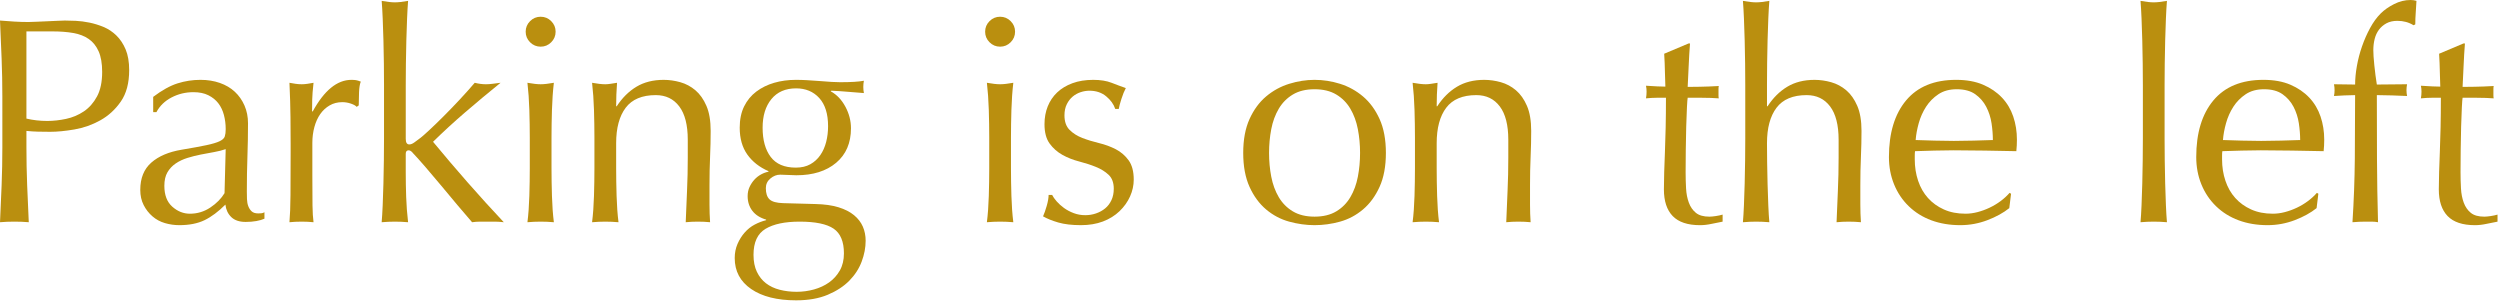
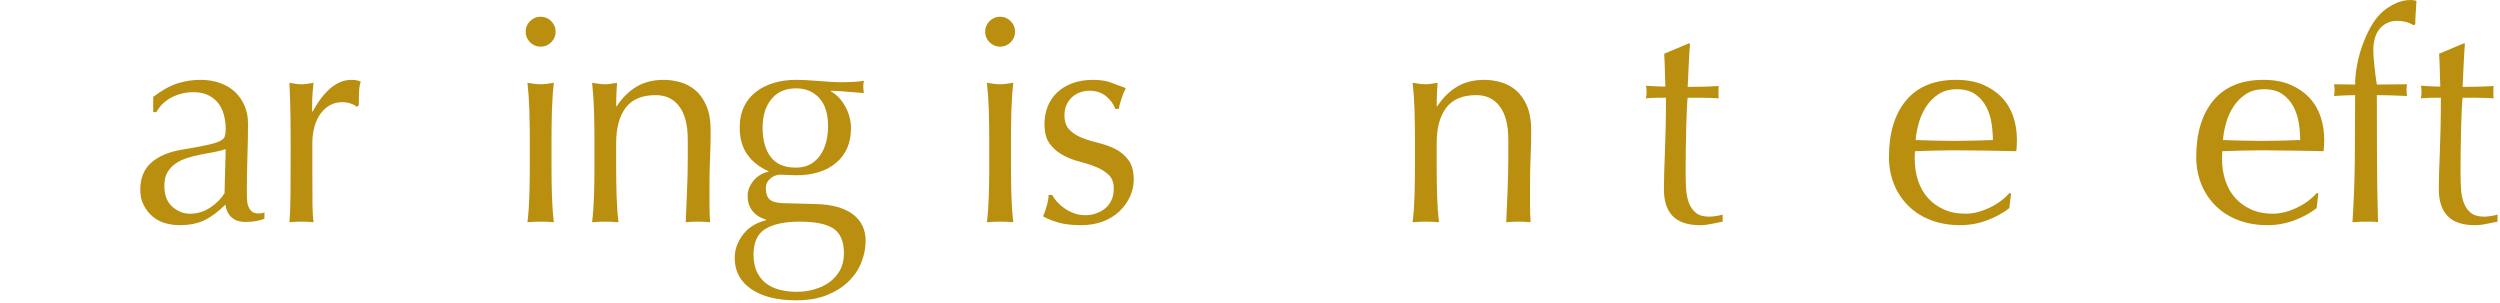
<svg xmlns="http://www.w3.org/2000/svg" width="528px" height="64px" viewBox="0 0 528 64" version="1.1" id="elements" x="0px" y="0px" enable-background="new 0 0 528 64" xml:space="preserve">
  <g>
    <g>
      <g>
-         <path fill="#BA8F0F" d="M0.496,20.397c0-2.728-0.053-5.403-0.155-8.028C0.237,9.744,0.124,7.067,0,4.34c0.992,0.083,1.993,0.155,3.007,0.217C4.02,4.619,5.022,4.649,6.014,4.649c0.496,0,1.095-0.02,1.798-0.062c0.703-0.041,1.416-0.071,2.14-0.093c0.723-0.021,1.415-0.052,2.077-0.094c0.66-0.04,1.219-0.062,1.674-0.062c0.62,0,1.384,0.021,2.294,0.062c0.908,0.042,1.869,0.166,2.883,0.372c1.013,0.208,2.015,0.518,3.007,0.931s1.892,1.013,2.697,1.798s1.457,1.767,1.953,2.945c0.496,1.178,0.744,2.635,0.744,4.37c0,2.729-0.589,4.94-1.768,6.635c-1.178,1.695-2.625,3.018-4.34,3.968c-1.716,0.951-3.534,1.592-5.456,1.922c-1.922,0.331-3.627,0.496-5.115,0.496c-0.951,0-1.819-0.01-2.604-0.031c-0.786-0.021-1.592-0.071-2.418-0.155v3.41c0,2.729,0.051,5.416,0.155,8.061c0.103,2.646,0.217,5.249,0.341,7.812c-0.951-0.083-1.964-0.124-3.038-0.124c-1.075,0-2.088,0.041-3.038,0.124c0.124-2.562,0.237-5.166,0.341-7.812c0.103-2.645,0.155-5.332,0.155-8.061V20.397z M5.58,25.048c1.404,0.331,2.872,0.496,4.401,0.496c1.281,0,2.604-0.145,3.969-0.435c1.363-0.288,2.613-0.815,3.751-1.58c1.136-0.765,2.066-1.818,2.79-3.162c0.723-1.343,1.085-3.069,1.085-5.178c0-1.776-0.248-3.224-0.744-4.34s-1.188-1.983-2.077-2.604c-0.89-0.62-1.975-1.044-3.255-1.271c-1.281-0.227-2.729-0.341-4.34-0.341H5.58V25.048z" />
-       </g>
+         </g>
      <g>
        <path fill="#BA8F0F" d="M32.352,20.46c1.86-1.405,3.574-2.356,5.146-2.853s3.183-0.743,4.837-0.743c1.487,0,2.852,0.217,4.092,0.65c1.24,0.435,2.294,1.054,3.162,1.86c0.867,0.806,1.55,1.777,2.046,2.914s0.744,2.387,0.744,3.751c0,2.355-0.042,4.702-0.124,7.037c-0.084,2.335-0.124,4.805-0.124,7.408c0,0.496,0.01,1.023,0.03,1.581c0.021,0.559,0.113,1.054,0.279,1.488c0.165,0.434,0.403,0.796,0.713,1.085c0.311,0.29,0.775,0.434,1.396,0.434c0.206,0,0.423-0.01,0.65-0.03c0.227-0.021,0.444-0.094,0.651-0.218v1.364c-0.455,0.207-1.023,0.372-1.705,0.496s-1.437,0.186-2.263,0.186c-1.323,0-2.336-0.341-3.038-1.022c-0.703-0.682-1.116-1.56-1.24-2.635c-1.488,1.487-2.956,2.583-4.402,3.286c-1.447,0.702-3.224,1.054-5.332,1.054c-1.033,0-2.046-0.146-3.038-0.435c-0.991-0.289-1.87-0.764-2.635-1.426c-0.765-0.66-1.385-1.457-1.859-2.387c-0.476-0.93-0.714-1.994-0.714-3.193c0-2.479,0.775-4.401,2.325-5.766c1.55-1.364,3.689-2.272,6.417-2.728c2.232-0.372,3.978-0.692,5.239-0.961c1.261-0.269,2.19-0.548,2.79-0.837c0.599-0.289,0.961-0.63,1.085-1.023c0.124-0.393,0.187-0.899,0.187-1.519c0-1.033-0.124-2.025-0.372-2.977c-0.248-0.95-0.642-1.776-1.179-2.479s-1.239-1.271-2.107-1.705c-0.868-0.435-1.922-0.651-3.162-0.651c-1.654,0-3.193,0.372-4.619,1.116s-2.49,1.777-3.193,3.1h-0.682V20.46z M47.666,31.496c-0.704,0.248-1.52,0.455-2.449,0.62c-0.931,0.165-1.871,0.341-2.821,0.526c-0.951,0.187-1.891,0.425-2.821,0.713c-0.93,0.29-1.757,0.683-2.479,1.179c-0.724,0.496-1.302,1.115-1.736,1.859c-0.434,0.744-0.65,1.695-0.65,2.853c0,1.942,0.558,3.409,1.674,4.401c1.115,0.992,2.355,1.488,3.72,1.488c1.57,0,3.007-0.435,4.309-1.302c1.303-0.868,2.304-1.881,3.008-3.038L47.666,31.496z" />
      </g>
      <g>
        <path fill="#BA8F0F" d="M74.121,21.886c-0.6-0.206-1.209-0.31-1.829-0.31c-0.992,0-1.882,0.228-2.666,0.682c-0.786,0.455-1.447,1.064-1.984,1.829c-0.537,0.766-0.951,1.674-1.239,2.728c-0.29,1.055-0.435,2.181-0.435,3.379v6.82c0,2.77,0.01,4.889,0.031,6.354c0.021,1.468,0.093,2.656,0.217,3.565c-0.827-0.083-1.653-0.124-2.479-0.124c-0.91,0-1.778,0.041-2.604,0.124c0.124-1.404,0.195-3.317,0.217-5.735c0.021-2.417,0.031-5.383,0.031-8.896v-1.984c0-1.611-0.011-3.472-0.031-5.579c-0.021-2.108-0.093-4.526-0.217-7.255c0.454,0.084,0.889,0.155,1.302,0.218c0.413,0.062,0.847,0.093,1.303,0.093c0.372,0,0.764-0.031,1.178-0.093c0.412-0.062,0.847-0.134,1.302-0.218c-0.166,1.488-0.259,2.666-0.279,3.534s-0.03,1.695-0.03,2.48l0.124,0.062c2.438-4.464,5.166-6.695,8.184-6.695c0.372,0,0.691,0.021,0.961,0.062c0.269,0.042,0.609,0.146,1.023,0.31c-0.208,0.496-0.332,1.251-0.372,2.264c-0.042,1.013-0.062,1.933-0.062,2.759l-0.434,0.31C75.123,22.319,74.72,22.093,74.121,21.886z" />
      </g>
      <g>
-         <path fill="#BA8F0F" d="M81.076,13.454c-0.021-1.653-0.052-3.286-0.093-4.898c-0.042-1.612-0.093-3.151-0.155-4.619c-0.062-1.467-0.135-2.717-0.217-3.751c1.157,0.208,2.087,0.311,2.79,0.311c0.702,0,1.633-0.103,2.79-0.311c-0.083,1.034-0.155,2.284-0.217,3.751c-0.062,1.468-0.114,3.007-0.155,4.619c-0.042,1.612-0.072,3.245-0.093,4.898c-0.021,1.653-0.031,3.183-0.031,4.588v11.284c0,0.785,0.248,1.178,0.744,1.178c0.33,0,0.691-0.145,1.085-0.435c0.393-0.288,0.837-0.619,1.333-0.991c0.372-0.289,1.002-0.847,1.891-1.674s1.881-1.788,2.977-2.884c1.095-1.095,2.221-2.263,3.379-3.503c1.156-1.24,2.211-2.418,3.162-3.534c0.826,0.208,1.611,0.311,2.355,0.311c0.455,0,0.909-0.031,1.364-0.093c0.454-0.062,1.033-0.134,1.736-0.218c-2.604,2.108-5.095,4.186-7.472,6.231s-4.64,4.123-6.789,6.231c2.356,2.852,4.784,5.703,7.285,8.556c2.501,2.852,5.054,5.663,7.657,8.432c-0.703-0.083-1.333-0.124-1.891-0.124c-0.559,0-1.106,0-1.644,0c-0.455,0-0.951,0-1.487,0c-0.538,0-1.096,0.041-1.675,0.124c-0.909-1.032-1.943-2.242-3.1-3.627c-1.157-1.385-2.305-2.759-3.441-4.123s-2.222-2.645-3.255-3.844c-1.033-1.198-1.922-2.19-2.666-2.976c-0.124-0.165-0.269-0.311-0.434-0.435c-0.166-0.124-0.331-0.186-0.496-0.186c-0.414,0-0.62,0.248-0.62,0.744v3.72c0,1.859,0.031,3.668,0.093,5.425c0.062,1.757,0.196,3.524,0.403,5.301c-0.951-0.083-1.881-0.124-2.79-0.124s-1.84,0.041-2.79,0.124c0.082-0.95,0.155-2.148,0.217-3.596c0.062-1.446,0.113-2.977,0.155-4.588c0.041-1.612,0.071-3.244,0.093-4.898c0.021-1.652,0.031-3.182,0.031-4.588V18.042C81.108,16.637,81.097,15.107,81.076,13.454z" />
-       </g>
+         </g>
      <g>
        <path fill="#BA8F0F" d="M111.023,6.696c0-0.868,0.31-1.612,0.93-2.232s1.364-0.93,2.232-0.93s1.612,0.31,2.231,0.93c0.62,0.62,0.931,1.364,0.931,2.232c0,0.867-0.311,1.611-0.931,2.231c-0.619,0.62-1.363,0.93-2.231,0.93s-1.612-0.31-2.232-0.93S111.023,7.563,111.023,6.696z M111.891,29.078c0-1.86-0.031-3.813-0.093-5.859c-0.062-2.046-0.197-3.957-0.403-5.735c1.156,0.208,2.087,0.311,2.79,0.311c0.702,0,1.632-0.103,2.79-0.311c-0.207,1.778-0.341,3.689-0.403,5.735c-0.062,2.046-0.093,3.999-0.093,5.859v6.447c0,1.86,0.031,3.813,0.093,5.859c0.062,2.046,0.196,3.896,0.403,5.549c-0.951-0.083-1.882-0.124-2.79-0.124c-0.91,0-1.84,0.041-2.79,0.124c0.206-1.652,0.341-3.503,0.403-5.549c0.062-2.046,0.093-3.999,0.093-5.859V29.078z" />
      </g>
      <g>
        <path fill="#BA8F0F" d="M143.461,22.475c-1.199-1.591-2.852-2.387-4.96-2.387c-2.894,0-5.013,0.89-6.355,2.666c-1.343,1.777-2.015,4.278-2.015,7.502v5.27c0,1.86,0.031,3.813,0.093,5.859c0.062,2.046,0.196,3.896,0.403,5.549c-0.951-0.083-1.881-0.124-2.79-0.124s-1.84,0.041-2.79,0.124c0.206-1.652,0.341-3.503,0.403-5.549c0.062-2.046,0.093-3.999,0.093-5.859v-6.447c0-1.86-0.031-3.813-0.093-5.859c-0.062-2.046-0.197-3.957-0.403-5.735c1.157,0.208,2.087,0.311,2.79,0.311c0.33,0,0.691-0.031,1.085-0.093c0.393-0.062,0.857-0.134,1.396-0.218c-0.124,1.654-0.187,3.308-0.187,4.96h0.124c1.157-1.776,2.542-3.151,4.154-4.122c1.611-0.971,3.534-1.457,5.766-1.457c1.157,0,2.325,0.165,3.503,0.495c1.179,0.332,2.242,0.899,3.193,1.705c0.95,0.807,1.726,1.902,2.325,3.286c0.599,1.386,0.898,3.152,0.898,5.301c0,1.778-0.041,3.607-0.124,5.487c-0.083,1.882-0.124,3.875-0.124,5.983v4.029c0,0.662,0.01,1.312,0.031,1.953c0.021,0.642,0.052,1.251,0.093,1.829c-0.827-0.083-1.695-0.124-2.604-0.124c-0.868,0-1.716,0.041-2.542,0.124c0.082-2.148,0.175-4.36,0.278-6.634c0.104-2.272,0.155-4.608,0.155-7.006v-3.782C145.259,26.412,144.659,24.066,143.461,22.475z" />
      </g>
      <g>
        <path fill="#BA8F0F" d="M156.227,26.97c0-1.736,0.311-3.233,0.931-4.495c0.62-1.26,1.478-2.304,2.572-3.131c1.095-0.826,2.356-1.446,3.782-1.86c1.426-0.412,2.945-0.619,4.558-0.619c0.784,0,1.539,0.021,2.263,0.062c0.723,0.042,1.643,0.104,2.759,0.186c0.95,0.084,1.798,0.146,2.542,0.187c0.744,0.042,1.343,0.062,1.798,0.062c2.314,0,3.988-0.103,5.022-0.31c-0.042,0.207-0.073,0.425-0.093,0.651c-0.021,0.228-0.031,0.444-0.031,0.65c0,0.208,0.01,0.425,0.031,0.651c0.02,0.228,0.051,0.444,0.093,0.651c-1.199-0.083-2.367-0.176-3.503-0.279c-1.138-0.103-2.264-0.176-3.379-0.217l-0.124,0.124c1.28,0.703,2.314,1.788,3.1,3.255c0.785,1.468,1.178,2.986,1.178,4.557c0,3.1-1.044,5.528-3.131,7.285c-2.088,1.757-4.888,2.635-8.4,2.635c-0.58,0-1.147-0.021-1.705-0.062c-0.559-0.041-1.127-0.062-1.705-0.062c-0.744,0-1.437,0.27-2.077,0.807c-0.642,0.537-0.961,1.219-0.961,2.046c0,1.074,0.258,1.859,0.774,2.355s1.478,0.766,2.884,0.806c1.156,0.042,2.294,0.073,3.409,0.093c1.116,0.021,2.253,0.053,3.41,0.094c1.901,0.041,3.523,0.269,4.867,0.682c1.343,0.414,2.438,0.972,3.286,1.674c0.847,0.703,1.467,1.509,1.86,2.418c0.392,0.909,0.589,1.901,0.589,2.977c0,1.446-0.279,2.914-0.837,4.401c-0.559,1.488-1.427,2.831-2.604,4.03c-1.178,1.198-2.697,2.19-4.557,2.977c-1.86,0.784-4.092,1.178-6.696,1.178c-4.01,0-7.172-0.797-9.486-2.388s-3.472-3.771-3.472-6.54c0-1.076,0.195-2.067,0.589-2.977c0.393-0.909,0.899-1.716,1.52-2.418c0.62-0.703,1.322-1.262,2.107-1.674c0.785-0.414,1.591-0.723,2.418-0.93v-0.124c-1.281-0.372-2.253-0.992-2.914-1.86s-0.991-1.9-0.991-3.1c0-0.703,0.133-1.343,0.402-1.922c0.269-0.579,0.609-1.095,1.023-1.551c0.412-0.454,0.888-0.826,1.426-1.115c0.537-0.289,1.054-0.475,1.55-0.559v-0.124c-1.901-0.826-3.39-1.993-4.464-3.503C156.764,31.135,156.227,29.243,156.227,26.97z M178.237,53.506c0-2.48-0.724-4.216-2.17-5.208c-1.447-0.992-3.845-1.488-7.192-1.488c-3.1,0-5.498,0.506-7.192,1.519c-1.695,1.013-2.542,2.842-2.542,5.487c0,1.405,0.237,2.604,0.713,3.596c0.476,0.992,1.116,1.799,1.923,2.418c0.806,0.62,1.767,1.075,2.883,1.364s2.314,0.435,3.596,0.435c1.24,0,2.459-0.166,3.658-0.496c1.198-0.332,2.263-0.827,3.192-1.488c0.931-0.662,1.685-1.499,2.264-2.511C177.947,56.119,178.237,54.91,178.237,53.506z M174.889,26.66c0-2.604-0.62-4.588-1.859-5.952c-1.24-1.364-2.874-2.046-4.898-2.046c-2.231,0-3.968,0.754-5.208,2.263c-1.24,1.51-1.86,3.524-1.86,6.045c0,2.604,0.568,4.661,1.705,6.169c1.137,1.51,2.903,2.263,5.302,2.263c1.198,0,2.221-0.237,3.068-0.713c0.847-0.475,1.55-1.115,2.108-1.922c0.558-0.806,0.971-1.735,1.24-2.79C174.754,28.923,174.889,27.817,174.889,26.66z" />
      </g>
      <g>
        <path fill="#BA8F0F" d="M208.06,6.696c0-0.868,0.31-1.612,0.93-2.232s1.364-0.93,2.232-0.93s1.612,0.31,2.231,0.93c0.62,0.62,0.931,1.364,0.931,2.232c0,0.867-0.311,1.611-0.931,2.231c-0.619,0.62-1.363,0.93-2.231,0.93s-1.612-0.31-2.232-0.93S208.06,7.563,208.06,6.696z M208.928,29.078c0-1.86-0.031-3.813-0.093-5.859c-0.062-2.046-0.197-3.957-0.403-5.735c1.156,0.208,2.087,0.311,2.79,0.311c0.702,0,1.632-0.103,2.79-0.311c-0.207,1.778-0.341,3.689-0.403,5.735c-0.062,2.046-0.093,3.999-0.093,5.859v6.447c0,1.86,0.031,3.813,0.093,5.859c0.062,2.046,0.196,3.896,0.403,5.549c-0.951-0.083-1.882-0.124-2.79-0.124c-0.91,0-1.84,0.041-2.79,0.124c0.206-1.652,0.341-3.503,0.403-5.549c0.062-2.046,0.093-3.999,0.093-5.859V29.078z" />
      </g>
      <g>
        <path fill="#BA8F0F" d="M223.169,42.531c0.434,0.496,0.95,0.961,1.55,1.396c0.599,0.434,1.28,0.796,2.046,1.085c0.765,0.289,1.581,0.434,2.449,0.434c0.784,0,1.539-0.124,2.263-0.372c0.723-0.248,1.364-0.599,1.922-1.054c0.559-0.454,1.002-1.032,1.333-1.736c0.33-0.702,0.496-1.508,0.496-2.418c0-1.28-0.362-2.263-1.085-2.944c-0.724-0.682-1.623-1.24-2.697-1.674c-1.075-0.435-2.253-0.816-3.533-1.147c-1.282-0.33-2.46-0.795-3.534-1.395c-1.075-0.599-1.975-1.396-2.697-2.388c-0.724-0.991-1.085-2.355-1.085-4.092c0-1.364,0.227-2.613,0.682-3.751c0.455-1.136,1.116-2.117,1.984-2.944s1.942-1.478,3.224-1.953c1.281-0.475,2.749-0.713,4.402-0.713c1.528,0,2.821,0.207,3.875,0.619c1.054,0.414,2.056,0.786,3.007,1.116c-0.331,0.62-0.642,1.386-0.93,2.294c-0.29,0.91-0.476,1.612-0.559,2.108h-0.743c-0.332-0.992-0.972-1.881-1.923-2.666s-2.129-1.178-3.533-1.178c-0.62,0-1.24,0.104-1.86,0.31c-0.62,0.207-1.178,0.518-1.674,0.93c-0.496,0.414-0.91,0.952-1.24,1.612c-0.331,0.662-0.496,1.447-0.496,2.356c0,1.323,0.361,2.346,1.085,3.068c0.723,0.724,1.622,1.293,2.697,1.705c1.074,0.414,2.252,0.775,3.534,1.085c1.28,0.311,2.458,0.744,3.534,1.302c1.074,0.559,1.973,1.333,2.696,2.325c0.723,0.992,1.085,2.356,1.085,4.092c0,1.2-0.259,2.378-0.774,3.534c-0.518,1.157-1.262,2.201-2.232,3.131c-0.972,0.93-2.139,1.654-3.503,2.17c-1.364,0.517-2.914,0.775-4.65,0.775c-1.901,0-3.493-0.187-4.773-0.559c-1.282-0.371-2.356-0.806-3.224-1.302c0.247-0.536,0.505-1.271,0.774-2.201c0.269-0.93,0.403-1.705,0.403-2.324h0.744C222.414,41.581,222.734,42.035,223.169,42.531z" />
      </g>
      <g>
-         <path fill="#BA8F0F" d="M262.568,32.302c0-2.811,0.443-5.197,1.333-7.161c0.889-1.963,2.056-3.554,3.503-4.773c1.446-1.219,3.069-2.108,4.867-2.666c1.798-0.559,3.585-0.837,5.363-0.837c1.818,0,3.616,0.278,5.394,0.837c1.776,0.558,3.389,1.447,4.836,2.666c1.446,1.22,2.614,2.811,3.503,4.773c0.889,1.964,1.333,4.351,1.333,7.161c0,2.812-0.444,5.198-1.333,7.161s-2.057,3.555-3.503,4.773c-1.447,1.22-3.06,2.077-4.836,2.573c-1.777,0.496-3.575,0.744-5.394,0.744c-1.778,0-3.565-0.248-5.363-0.744s-3.421-1.354-4.867-2.573c-1.447-1.219-2.614-2.811-3.503-4.773C263.012,37.5,262.568,35.113,262.568,32.302z M268.025,32.302c0,1.736,0.155,3.41,0.465,5.022c0.311,1.611,0.837,3.048,1.581,4.309s1.736,2.263,2.977,3.007c1.239,0.744,2.769,1.116,4.588,1.116c1.818,0,3.348-0.372,4.588-1.116s2.231-1.746,2.976-3.007s1.271-2.697,1.581-4.309c0.311-1.612,0.465-3.286,0.465-5.022c0-1.736-0.154-3.41-0.465-5.021c-0.31-1.612-0.837-3.048-1.581-4.31c-0.744-1.26-1.735-2.263-2.976-3.007s-2.77-1.116-4.588-1.116c-1.819,0-3.349,0.372-4.588,1.116c-1.24,0.744-2.232,1.747-2.977,3.007c-0.744,1.262-1.271,2.697-1.581,4.31C268.18,28.892,268.025,30.565,268.025,32.302z" />
-       </g>
+         </g>
      <g>
        <path fill="#BA8F0F" d="M316.757,22.475c-1.199-1.591-2.852-2.387-4.96-2.387c-2.894,0-5.013,0.89-6.355,2.666c-1.343,1.777-2.015,4.278-2.015,7.502v5.27c0,1.86,0.031,3.813,0.093,5.859c0.062,2.046,0.196,3.896,0.403,5.549c-0.951-0.083-1.881-0.124-2.79-0.124s-1.84,0.041-2.79,0.124c0.206-1.652,0.341-3.503,0.403-5.549c0.062-2.046,0.093-3.999,0.093-5.859v-6.447c0-1.86-0.031-3.813-0.093-5.859c-0.062-2.046-0.197-3.957-0.403-5.735c1.157,0.208,2.087,0.311,2.79,0.311c0.33,0,0.691-0.031,1.085-0.093c0.393-0.062,0.857-0.134,1.396-0.218c-0.124,1.654-0.187,3.308-0.187,4.96h0.124c1.157-1.776,2.542-3.151,4.154-4.122c1.611-0.971,3.534-1.457,5.766-1.457c1.157,0,2.325,0.165,3.503,0.495c1.179,0.332,2.242,0.899,3.193,1.705c0.95,0.807,1.726,1.902,2.325,3.286c0.599,1.386,0.898,3.152,0.898,5.301c0,1.778-0.041,3.607-0.124,5.487c-0.083,1.882-0.124,3.875-0.124,5.983v4.029c0,0.662,0.01,1.312,0.031,1.953c0.021,0.642,0.052,1.251,0.093,1.829c-0.827-0.083-1.695-0.124-2.604-0.124c-0.868,0-1.716,0.041-2.542,0.124c0.082-2.148,0.175-4.36,0.278-6.634c0.104-2.272,0.155-4.608,0.155-7.006v-3.782C318.555,26.412,317.955,24.066,316.757,22.475z" />
      </g>
      <g>
        <path fill="#BA8F0F" d="M356.933,9.176c-0.123,1.571-0.217,3.11-0.278,4.619c-0.062,1.509-0.135,3.028-0.217,4.557c0.454,0,1.302-0.01,2.542-0.03c1.239-0.021,2.582-0.072,4.029-0.155c-0.041,0.124-0.062,0.352-0.062,0.682v0.62v0.682c0,0.29,0.021,0.496,0.062,0.62c-0.537-0.04-1.096-0.071-1.674-0.093c-0.579-0.021-1.199-0.031-1.859-0.031h-3.038c-0.042,0.166-0.094,0.827-0.155,1.984c-0.062,1.157-0.114,2.532-0.155,4.123c-0.042,1.592-0.072,3.255-0.093,4.991c-0.021,1.735-0.031,3.286-0.031,4.649c0,1.158,0.031,2.294,0.093,3.41c0.062,1.116,0.258,2.118,0.59,3.007c0.33,0.89,0.826,1.603,1.487,2.139c0.661,0.538,1.612,0.807,2.853,0.807c0.33,0,0.774-0.041,1.333-0.124c0.558-0.083,1.043-0.187,1.457-0.311v1.488c-0.704,0.124-1.479,0.279-2.325,0.465c-0.848,0.187-1.664,0.279-2.449,0.279c-2.604,0-4.526-0.642-5.766-1.922c-1.24-1.281-1.86-3.162-1.86-5.643c0-1.115,0.021-2.324,0.062-3.626c0.04-1.303,0.093-2.729,0.154-4.278c0.062-1.55,0.113-3.265,0.155-5.146c0.041-1.88,0.062-3.978,0.062-6.293h-1.983c-0.331,0-0.683,0.011-1.054,0.031c-0.372,0.021-0.766,0.053-1.179,0.093c0.041-0.248,0.072-0.485,0.094-0.713c0.02-0.227,0.03-0.465,0.03-0.713c0-0.206-0.011-0.413-0.03-0.62c-0.021-0.206-0.053-0.412-0.094-0.62c1.86,0.124,3.225,0.187,4.093,0.187c-0.042-0.826-0.073-1.86-0.094-3.101c-0.021-1.239-0.072-2.521-0.154-3.844l5.146-2.17H356.933z" />
      </g>
      <g>
-         <path fill="#BA8F0F" d="M368.57,13.454c-0.021-1.653-0.052-3.286-0.093-4.898c-0.042-1.612-0.093-3.151-0.155-4.619c-0.062-1.467-0.135-2.717-0.217-3.751c1.157,0.208,2.087,0.311,2.79,0.311c0.702,0,1.633-0.103,2.79-0.311c-0.083,1.034-0.155,2.273-0.217,3.721c-0.062,1.447-0.114,2.966-0.155,4.557c-0.042,1.592-0.072,3.193-0.093,4.805c-0.021,1.612-0.031,3.101-0.031,4.464v4.712h0.124c1.157-1.776,2.542-3.151,4.154-4.122c1.611-0.971,3.534-1.457,5.766-1.457c1.157,0,2.325,0.165,3.503,0.495c1.179,0.332,2.242,0.899,3.193,1.705c0.95,0.807,1.726,1.902,2.325,3.286c0.599,1.386,0.898,3.152,0.898,5.301c0,1.778-0.041,3.607-0.124,5.487c-0.083,1.882-0.124,3.875-0.124,5.983v4.029c0,0.662,0.01,1.312,0.031,1.953c0.021,0.642,0.052,1.251,0.093,1.829c-0.827-0.083-1.695-0.124-2.604-0.124c-0.868,0-1.716,0.041-2.542,0.124c0.082-2.148,0.175-4.36,0.278-6.634c0.104-2.272,0.155-4.608,0.155-7.006v-3.782c0-3.1-0.6-5.445-1.798-7.037c-1.199-1.591-2.852-2.387-4.96-2.387c-2.894,0-5.013,0.89-6.355,2.666c-1.343,1.777-2.015,4.278-2.015,7.502c0,1.157,0.01,2.501,0.031,4.03c0.021,1.529,0.051,3.068,0.093,4.619c0.041,1.549,0.093,3.048,0.155,4.494c0.062,1.447,0.134,2.625,0.217,3.534c-0.951-0.083-1.881-0.124-2.79-0.124s-1.84,0.041-2.79,0.124c0.082-0.95,0.155-2.148,0.217-3.596c0.062-1.446,0.113-2.977,0.155-4.588c0.041-1.612,0.071-3.244,0.093-4.898c0.021-1.652,0.031-3.182,0.031-4.588V18.042C368.602,16.637,368.591,15.107,368.57,13.454z" />
-       </g>
+         </g>
      <g>
        <path fill="#BA8F0F" d="M398.944,33.17c0-5.084,1.209-9.072,3.627-11.966c2.418-2.893,5.941-4.34,10.571-4.34c2.19,0,4.081,0.341,5.673,1.022c1.591,0.682,2.924,1.592,3.999,2.729c1.074,1.137,1.87,2.47,2.387,3.999s0.775,3.161,0.775,4.897c0,0.414-0.011,0.816-0.031,1.209c-0.021,0.394-0.052,0.797-0.093,1.209c-2.232-0.041-4.443-0.082-6.634-0.124c-2.191-0.041-4.402-0.062-6.635-0.062c-1.363,0-2.718,0.021-4.061,0.062c-1.344,0.042-2.697,0.083-4.061,0.124c-0.042,0.207-0.062,0.518-0.062,0.93v0.807c0,1.611,0.237,3.121,0.713,4.525c0.475,1.406,1.167,2.615,2.077,3.627c0.908,1.014,2.024,1.819,3.348,2.418c1.322,0.6,2.853,0.899,4.588,0.899c0.827,0,1.675-0.113,2.542-0.341c0.868-0.227,1.715-0.537,2.542-0.931c0.827-0.392,1.602-0.857,2.325-1.395c0.723-0.537,1.354-1.116,1.892-1.736l0.31,0.187l-0.372,3.038c-1.24,0.991-2.78,1.839-4.619,2.542c-1.84,0.702-3.751,1.054-5.734,1.054c-2.232,0-4.269-0.341-6.107-1.023c-1.84-0.682-3.432-1.674-4.773-2.976c-1.344-1.302-2.378-2.842-3.101-4.619C399.306,37.159,398.944,35.237,398.944,33.17z M413.267,18.848c-1.53,0-2.821,0.352-3.875,1.054c-1.054,0.704-1.922,1.581-2.604,2.636c-0.682,1.054-1.199,2.211-1.55,3.472c-0.352,1.262-0.568,2.449-0.651,3.565c1.281,0.041,2.614,0.083,3.999,0.124s2.738,0.062,4.062,0.062c1.364,0,2.748-0.021,4.154-0.062c1.404-0.041,2.769-0.083,4.092-0.124c0-1.116-0.093-2.294-0.279-3.534c-0.186-1.24-0.558-2.396-1.116-3.473c-0.558-1.074-1.333-1.962-2.324-2.666C416.181,19.199,414.878,18.848,413.267,18.848z" />
      </g>
      <g>
-         <path fill="#BA8F0F" d="M452.543,13.454c-0.021-1.653-0.053-3.286-0.093-4.898c-0.042-1.612-0.093-3.151-0.155-4.619c-0.062-1.467-0.135-2.717-0.217-3.751c1.156,0.208,2.087,0.311,2.79,0.311c0.702,0,1.632-0.103,2.79-0.311c-0.084,1.034-0.155,2.284-0.217,3.751c-0.062,1.468-0.114,3.007-0.155,4.619c-0.042,1.612-0.073,3.245-0.093,4.898c-0.021,1.653-0.031,3.183-0.031,4.588v11.222c0,1.406,0.01,2.936,0.031,4.588c0.02,1.654,0.051,3.286,0.093,4.898c0.041,1.611,0.093,3.142,0.155,4.588c0.062,1.447,0.133,2.646,0.217,3.596c-0.951-0.083-1.882-0.124-2.79-0.124c-0.91,0-1.84,0.041-2.79,0.124c0.082-0.95,0.155-2.148,0.217-3.596c0.062-1.446,0.113-2.977,0.155-4.588c0.04-1.612,0.071-3.244,0.093-4.898c0.021-1.652,0.031-3.182,0.031-4.588V18.042C452.574,16.637,452.564,15.107,452.543,13.454z" />
-       </g>
+         </g>
      <g>
        <path fill="#BA8F0F" d="M463.846,33.17c0-5.084,1.209-9.072,3.627-11.966c2.418-2.893,5.941-4.34,10.571-4.34c2.19,0,4.081,0.341,5.673,1.022c1.591,0.682,2.924,1.592,3.999,2.729c1.074,1.137,1.87,2.47,2.387,3.999s0.775,3.161,0.775,4.897c0,0.414-0.011,0.816-0.031,1.209c-0.021,0.394-0.052,0.797-0.093,1.209c-2.232-0.041-4.443-0.082-6.634-0.124c-2.191-0.041-4.402-0.062-6.635-0.062c-1.363,0-2.718,0.021-4.061,0.062c-1.344,0.042-2.697,0.083-4.061,0.124c-0.042,0.207-0.062,0.518-0.062,0.93v0.807c0,1.611,0.237,3.121,0.713,4.525c0.475,1.406,1.167,2.615,2.077,3.627c0.908,1.014,2.024,1.819,3.348,2.418c1.322,0.6,2.853,0.899,4.588,0.899c0.827,0,1.675-0.113,2.542-0.341c0.868-0.227,1.715-0.537,2.542-0.931c0.827-0.392,1.602-0.857,2.325-1.395c0.723-0.537,1.354-1.116,1.892-1.736l0.31,0.187l-0.372,3.038c-1.24,0.991-2.78,1.839-4.619,2.542c-1.84,0.702-3.751,1.054-5.734,1.054c-2.232,0-4.269-0.341-6.107-1.023c-1.84-0.682-3.432-1.674-4.773-2.976c-1.344-1.302-2.378-2.842-3.101-4.619C464.207,37.159,463.846,35.237,463.846,33.17z M478.168,18.848c-1.53,0-2.821,0.352-3.875,1.054c-1.054,0.704-1.922,1.581-2.604,2.636c-0.682,1.054-1.199,2.211-1.55,3.472c-0.352,1.262-0.568,2.449-0.651,3.565c1.281,0.041,2.614,0.083,3.999,0.124s2.738,0.062,4.062,0.062c1.364,0,2.748-0.021,4.154-0.062c1.404-0.041,2.769-0.083,4.092-0.124c0-1.116-0.093-2.294-0.279-3.534c-0.186-1.24-0.558-2.396-1.116-3.473c-0.558-1.074-1.333-1.962-2.324-2.666C481.082,19.199,479.779,18.848,478.168,18.848z" />
      </g>
      <g>
        <path fill="#BA8F0F" d="M506.328,4.401c-0.91,0-1.685,0.177-2.325,0.527c-0.642,0.352-1.168,0.806-1.581,1.364c-0.414,0.558-0.713,1.209-0.899,1.953c-0.186,0.744-0.278,1.529-0.278,2.355c0,0.744,0.071,1.819,0.217,3.225c0.145,1.405,0.319,2.749,0.527,4.029c1.074,0,2.139-0.01,3.192-0.03s2.118-0.031,3.193-0.031c-0.042,0.207-0.073,0.413-0.093,0.62c-0.021,0.207-0.031,0.413-0.031,0.62s0.01,0.413,0.031,0.62c0.02,0.207,0.051,0.413,0.093,0.619c-1.075-0.04-2.14-0.082-3.193-0.124c-1.054-0.04-2.118-0.062-3.192-0.062c0,4.506,0.009,8.98,0.03,13.423c0.021,4.443,0.094,8.918,0.217,13.423c-0.455-0.083-0.909-0.124-1.363-0.124c-0.455,0-0.89,0-1.302,0c-0.868,0-1.778,0.041-2.729,0.124c0.289-4.505,0.454-8.959,0.496-13.36c0.041-4.402,0.062-8.897,0.062-13.485c-0.743,0-1.487,0.021-2.231,0.062c-0.744,0.042-1.488,0.084-2.232,0.124c0.041-0.206,0.072-0.412,0.094-0.619c0.02-0.207,0.03-0.413,0.03-0.62s-0.011-0.413-0.03-0.62c-0.021-0.207-0.053-0.413-0.094-0.62c0.744,0,1.498,0.011,2.264,0.031c0.764,0.021,1.497,0.03,2.2,0.03c0-1.198,0.124-2.5,0.372-3.905s0.609-2.79,1.085-4.154c0.475-1.364,1.044-2.655,1.705-3.875c0.661-1.219,1.405-2.242,2.232-3.069c0.744-0.744,1.684-1.404,2.821-1.983C506.751,0.289,507.919,0,509.118,0c0.454,0,0.867,0.062,1.239,0.186c-0.041,0.827-0.093,1.654-0.154,2.48c-0.062,0.827-0.094,1.653-0.094,2.479l-0.371,0.187C508.746,4.712,507.609,4.401,506.328,4.401z" />
      </g>
      <g>
        <path fill="#BA8F0F" d="M520.594,9.176c-0.123,1.571-0.217,3.11-0.278,4.619c-0.062,1.509-0.135,3.028-0.217,4.557c0.454,0,1.302-0.01,2.542-0.03c1.239-0.021,2.582-0.072,4.029-0.155c-0.041,0.124-0.062,0.352-0.062,0.682v0.62v0.682c0,0.29,0.021,0.496,0.062,0.62c-0.537-0.04-1.096-0.071-1.674-0.093c-0.579-0.021-1.199-0.031-1.859-0.031h-3.038c-0.042,0.166-0.094,0.827-0.155,1.984c-0.062,1.157-0.114,2.532-0.155,4.123c-0.042,1.592-0.072,3.255-0.093,4.991c-0.021,1.735-0.031,3.286-0.031,4.649c0,1.158,0.031,2.294,0.093,3.41c0.062,1.116,0.258,2.118,0.59,3.007c0.33,0.89,0.826,1.603,1.487,2.139c0.661,0.538,1.612,0.807,2.853,0.807c0.33,0,0.774-0.041,1.333-0.124c0.558-0.083,1.043-0.187,1.457-0.311v1.488c-0.704,0.124-1.479,0.279-2.325,0.465c-0.848,0.187-1.664,0.279-2.449,0.279c-2.604,0-4.526-0.642-5.766-1.922c-1.24-1.281-1.86-3.162-1.86-5.643c0-1.115,0.021-2.324,0.062-3.626c0.04-1.303,0.093-2.729,0.154-4.278c0.062-1.55,0.113-3.265,0.155-5.146c0.041-1.88,0.062-3.978,0.062-6.293h-1.983c-0.331,0-0.683,0.011-1.054,0.031c-0.372,0.021-0.766,0.053-1.179,0.093c0.041-0.248,0.072-0.485,0.094-0.713c0.02-0.227,0.03-0.465,0.03-0.713c0-0.206-0.011-0.413-0.03-0.62c-0.021-0.206-0.053-0.412-0.094-0.62c1.86,0.124,3.225,0.187,4.093,0.187c-0.042-0.826-0.073-1.86-0.094-3.101c-0.021-1.239-0.072-2.521-0.154-3.844l5.146-2.17H520.594z" />
      </g>
    </g>
  </g>
</svg>